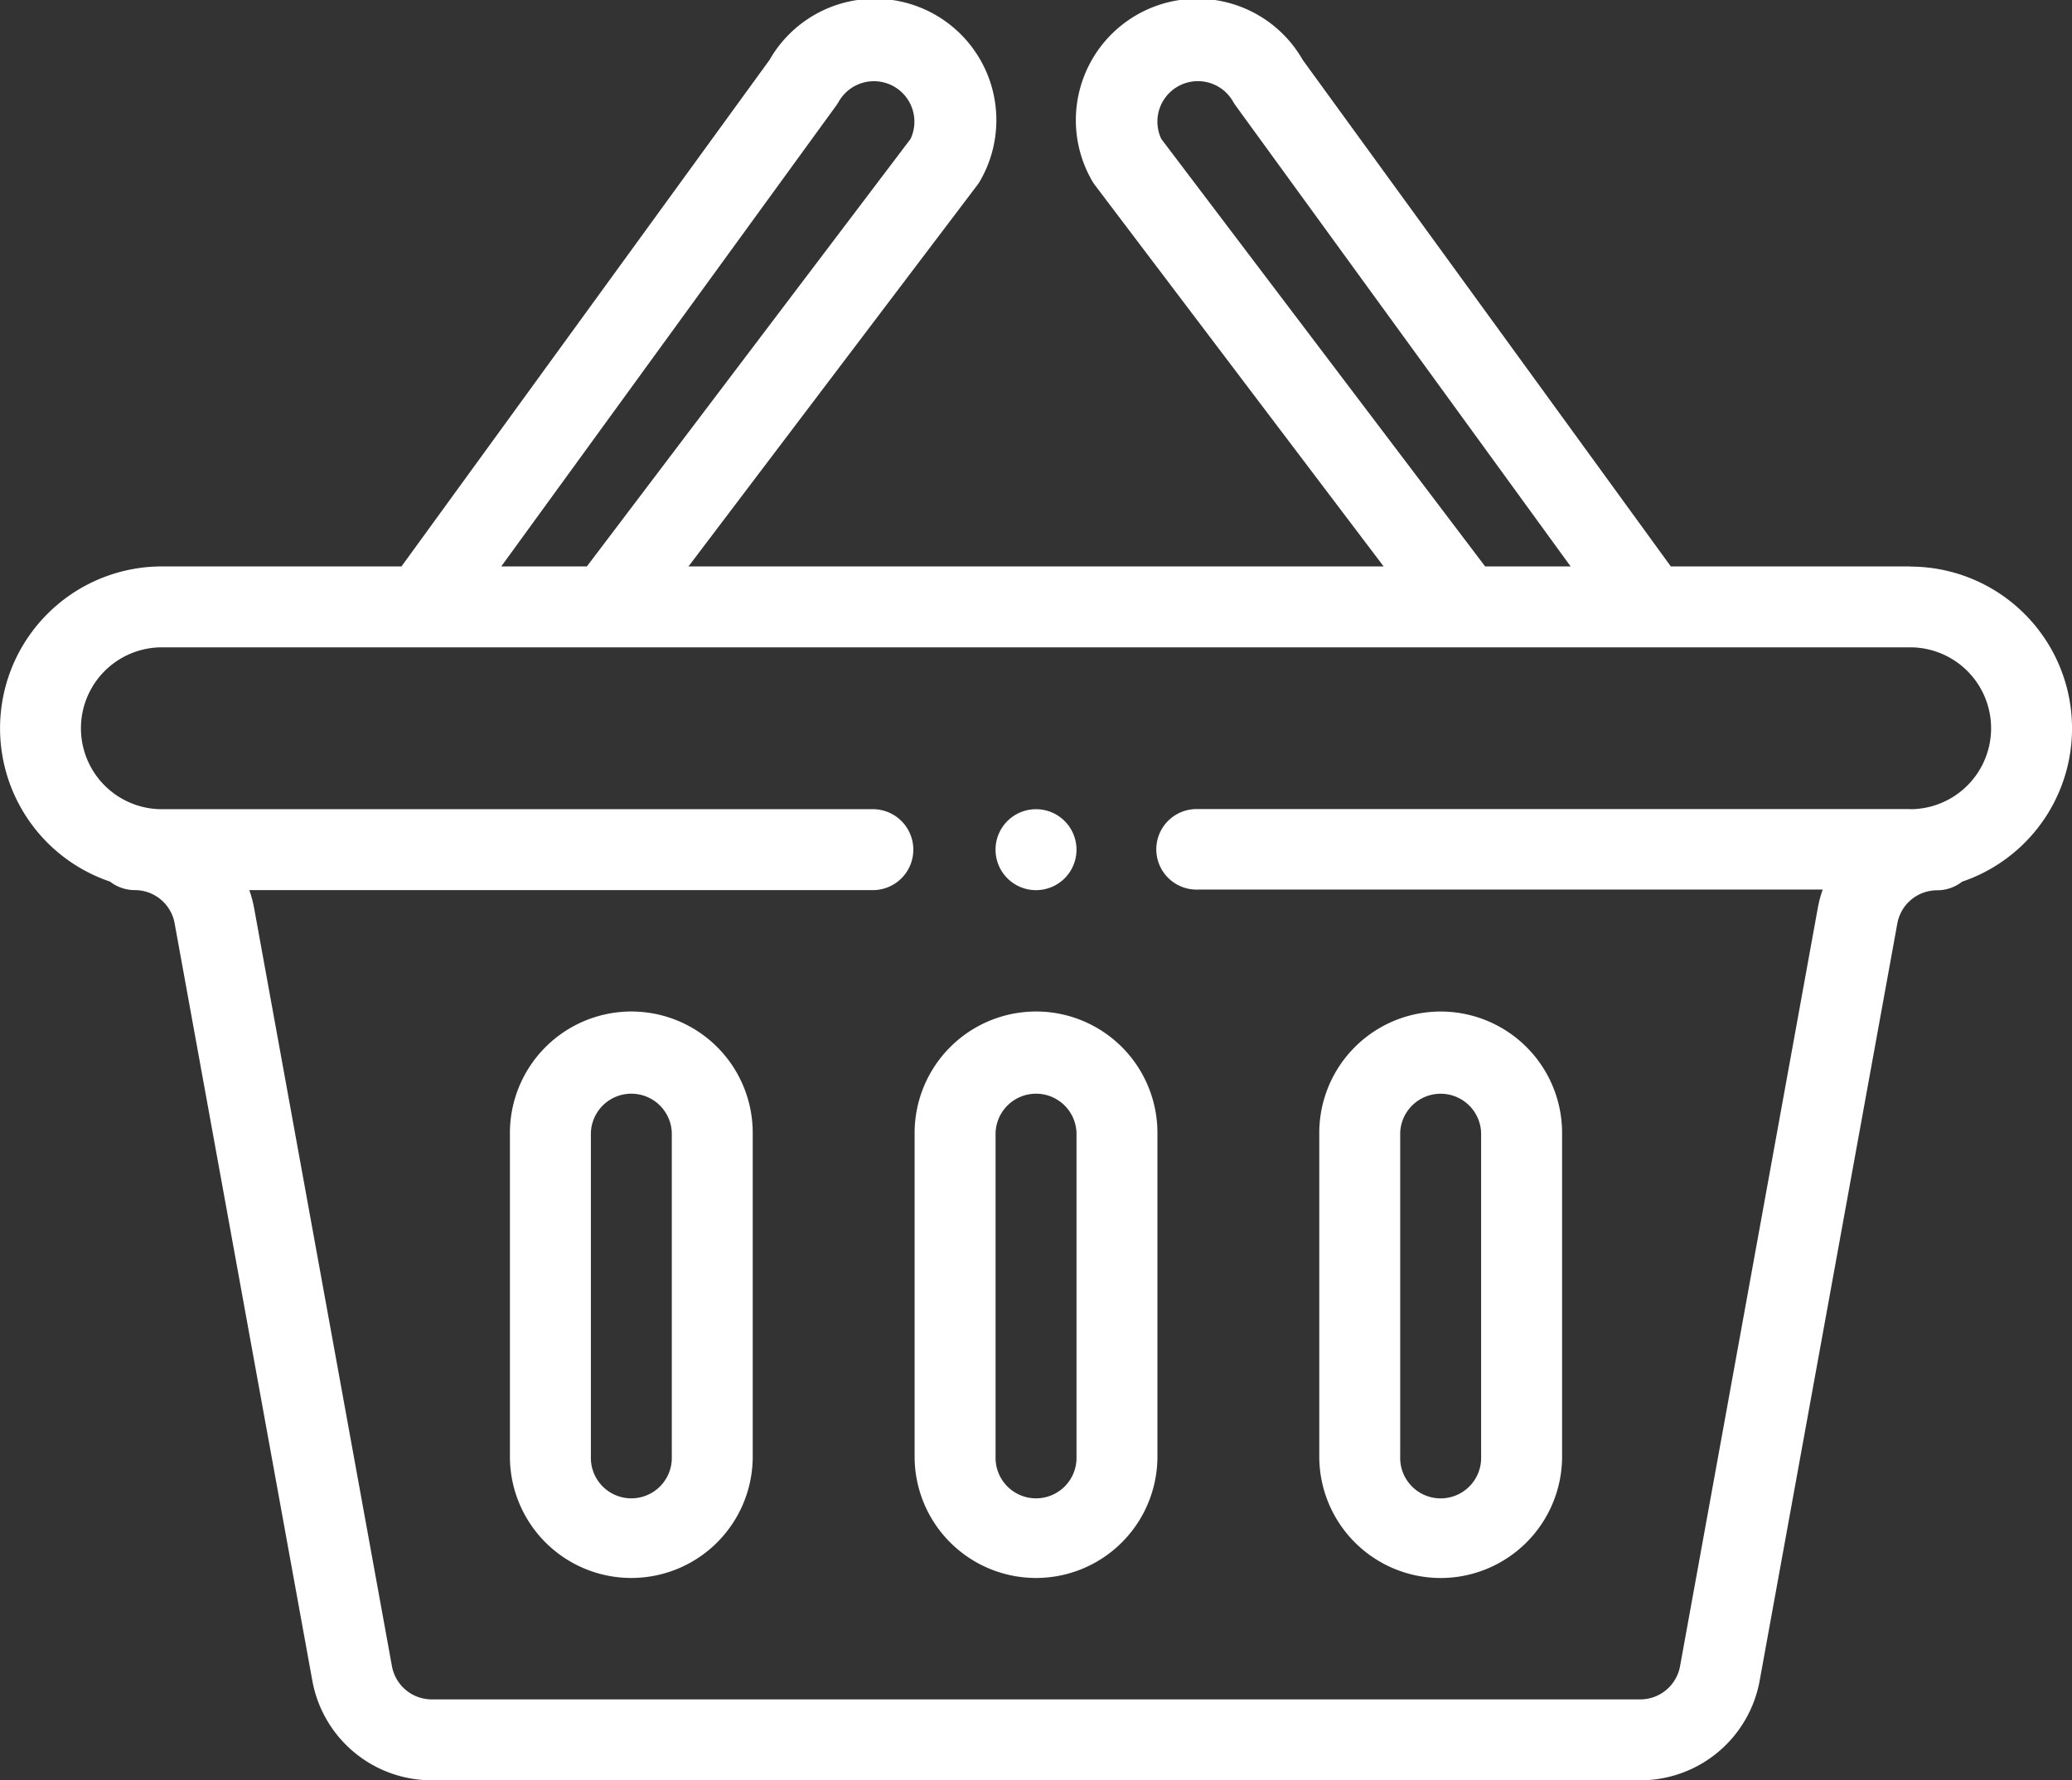
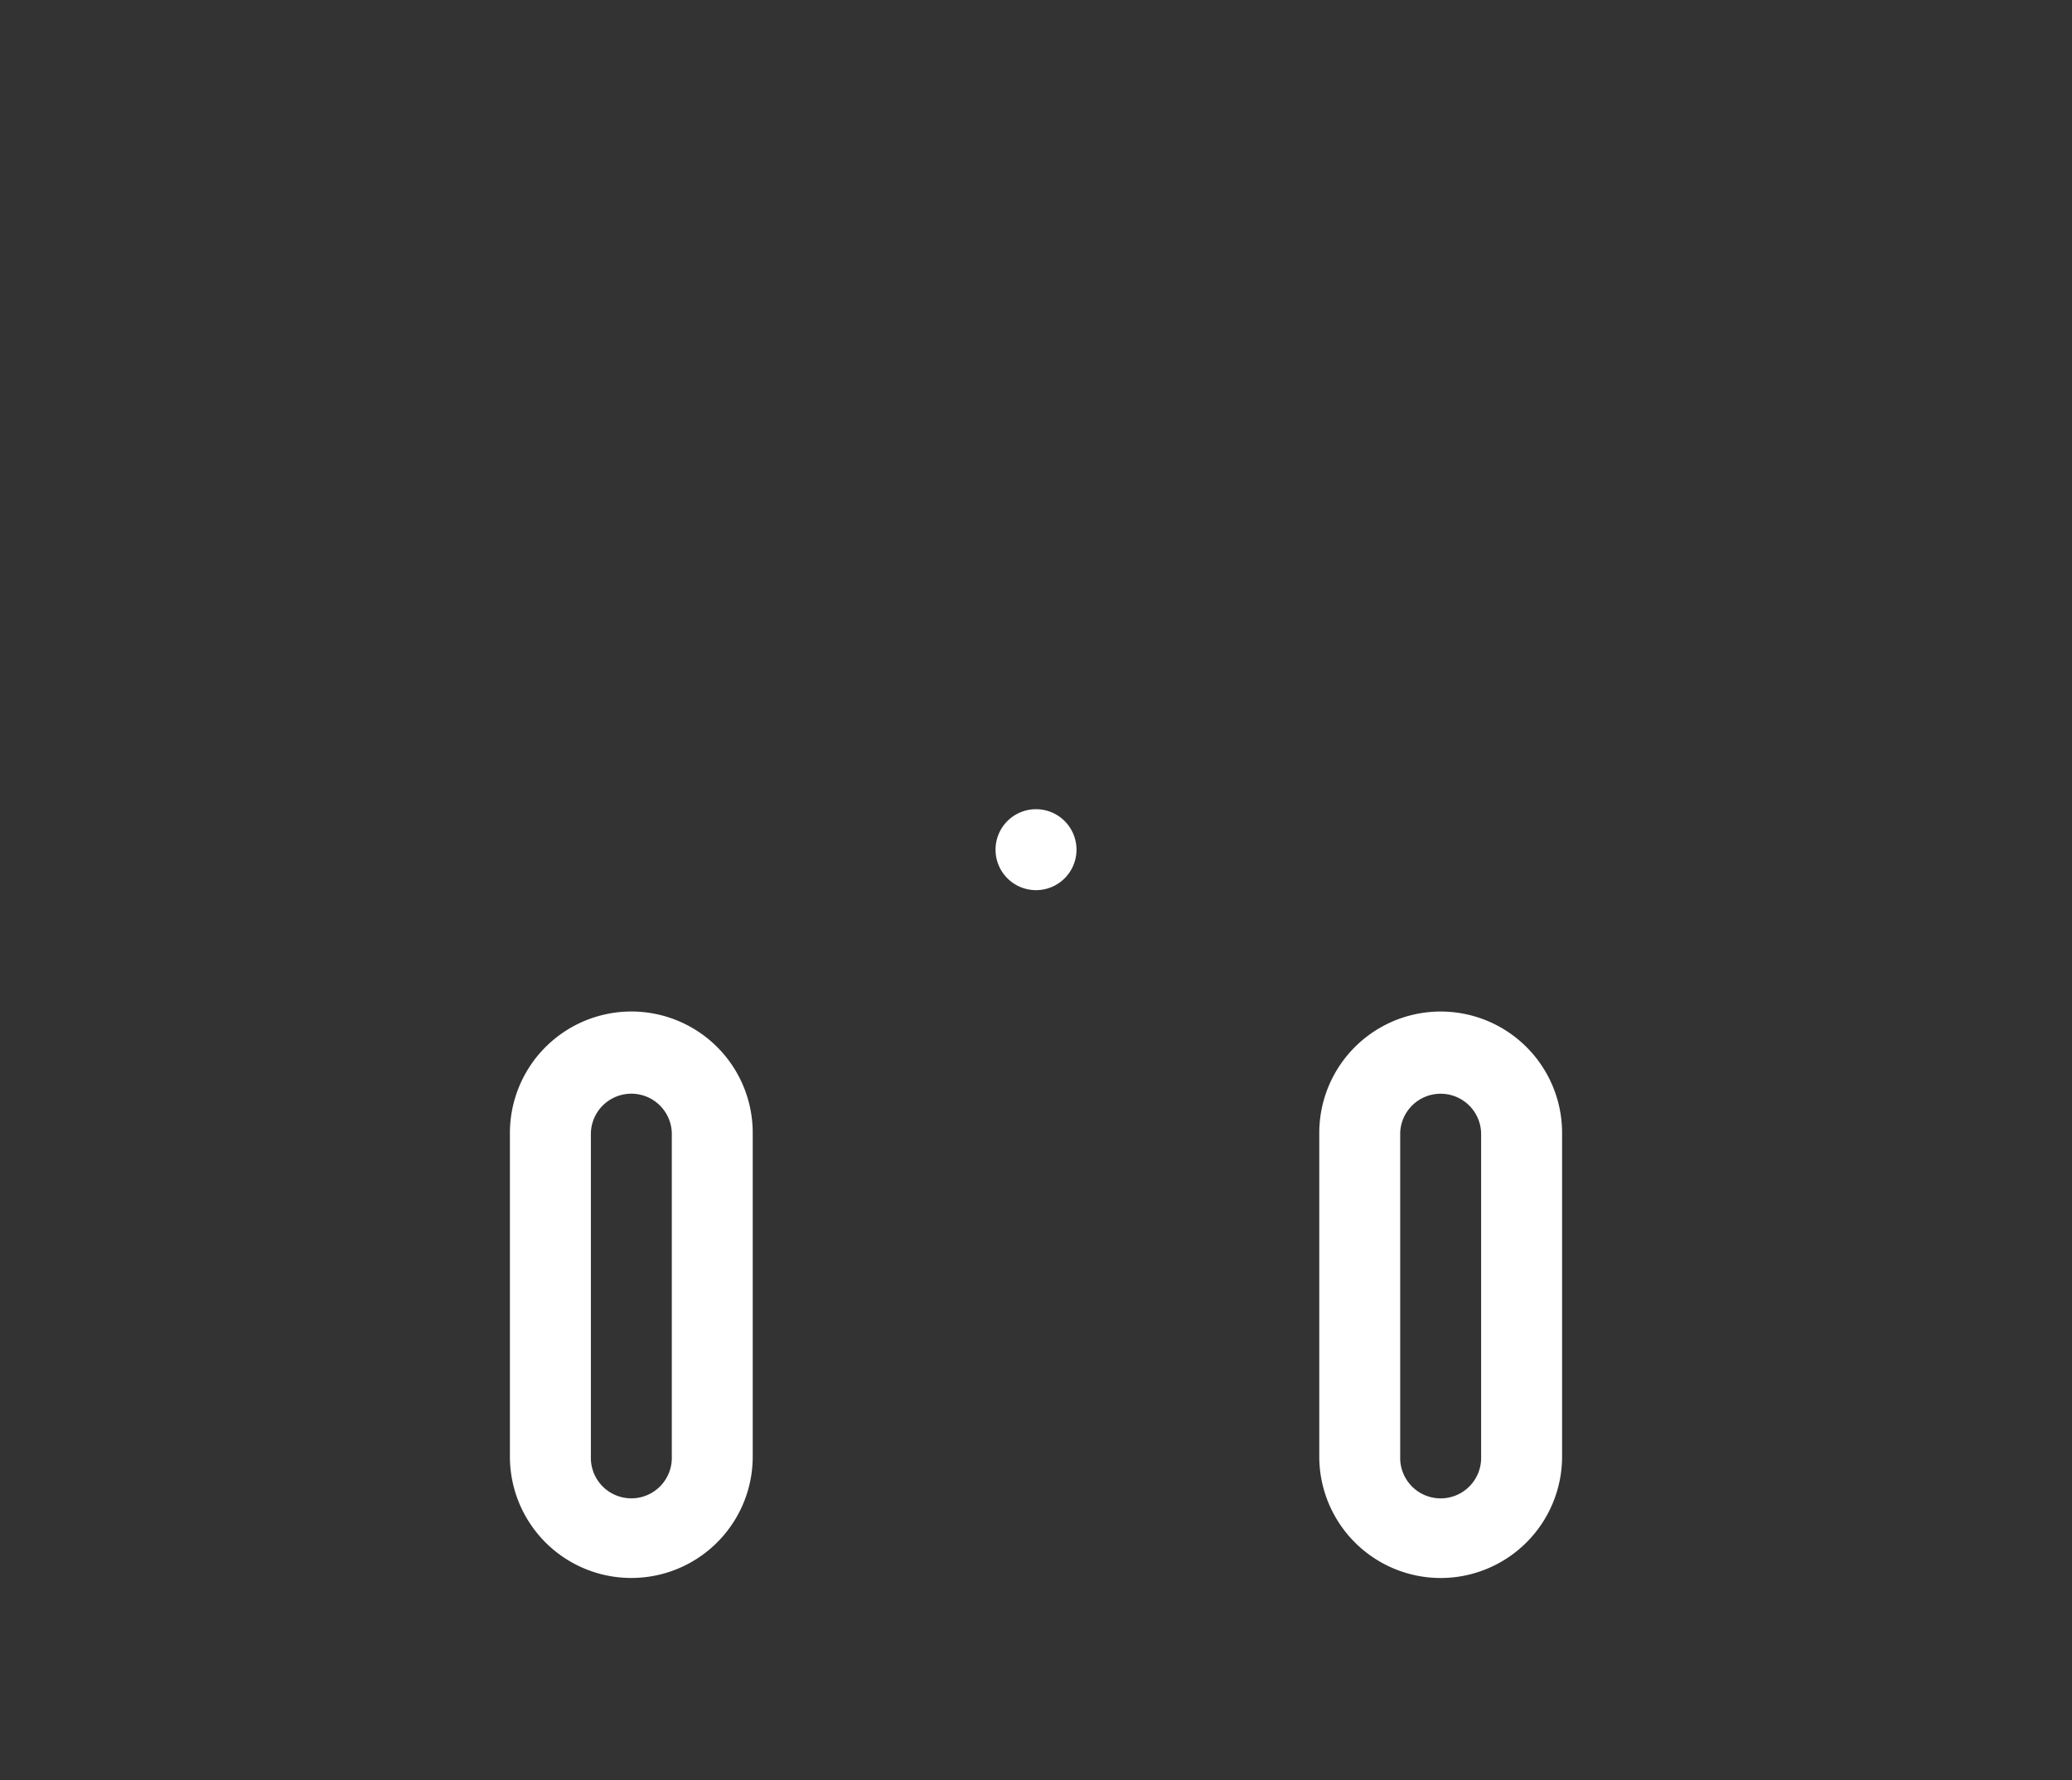
<svg xmlns="http://www.w3.org/2000/svg" id="shopping-basket" width="50.671" height="43.545" viewBox="0 0 50.671 43.545">
  <rect x="0" y="0" width="50.671" height="43.545" fill="#333333" stroke="none" />
  <path id="Path_129" data-name="Path 129" d="M246.99,201.968a.99.99,0,1,0-.99-.99A.99.99,0,0,0,246.99,201.968Zm0,0" transform="translate(-221.654 -180.196)" fill="#fff" />
-   <path id="Path_130" data-name="Path 130" d="M46.713,13.855H40.86l-9-12.386A2.969,2.969,0,0,0,26.7,4.411a1.008,1.008,0,0,0,.076.117l7.061,9.327h-17L23.9,4.528a1.061,1.061,0,0,0,.076-.117,2.969,2.969,0,0,0-5.158-2.943l-9,12.387H3.959a3.959,3.959,0,0,0-1.268,7.709.985.985,0,0,0,.605.208.958.958,0,0,1,.133.009.987.987,0,0,1,.841.8L7.638,41.108a2.968,2.968,0,0,0,2.921,2.437H40.112a2.968,2.968,0,0,0,2.921-2.438L46.4,22.585a.987.987,0,0,1,.843-.8.919.919,0,0,1,.131-.009.983.983,0,0,0,.609-.21,3.958,3.958,0,0,0-1.271-7.707ZM28.4,3.4a.99.99,0,0,1,1.756-.912.929.929,0,0,0,.065.1l8.189,11.267H36.319Zm-7.955-.81a1.063,1.063,0,0,0,.065-.1.99.99,0,0,1,1.757.91L14.352,13.855H12.258Zm26.265,17.2H29.294a.985.985,0,1,0,0,1.969h15.28a3,3,0,0,0-.121.458L41.086,40.753a.989.989,0,0,1-.974.813H10.559a.99.99,0,0,1-.974-.812L6.218,22.23a2.988,2.988,0,0,0-.121-.458h15.28a.99.99,0,0,0,0-1.979H3.959a1.979,1.979,0,0,1,0-3.959H46.713a1.979,1.979,0,0,1,0,3.959Zm0,0" transform="translate(0 -0.001)" fill="#fff" />
-   <path id="Path_131" data-name="Path 131" d="M228.969,249.988A2.972,2.972,0,0,0,226,252.957v7.917a2.969,2.969,0,1,0,5.938,0v-7.917A2.968,2.968,0,0,0,228.969,249.988Zm.99,10.886a.99.99,0,1,1-1.979,0v-7.917a.99.99,0,0,1,1.979,0Zm0,0" transform="translate(-203.633 -225.248)" fill="#fff" />
  <path id="Path_132" data-name="Path 132" d="M328.969,263.844a2.972,2.972,0,0,0,2.969-2.969v-7.917a2.969,2.969,0,0,0-5.938,0v7.917A2.972,2.972,0,0,0,328.969,263.844Zm-.99-10.886a.99.99,0,0,1,1.979,0v7.917a.99.99,0,1,1-1.979,0Zm0,0" transform="translate(-293.737 -225.248)" fill="#fff" />
  <path id="Path_133" data-name="Path 133" d="M128.969,249.988A2.972,2.972,0,0,0,126,252.957v7.917a2.969,2.969,0,1,0,5.938,0v-7.917A2.968,2.968,0,0,0,128.969,249.988Zm.99,10.886a.99.99,0,1,1-1.979,0v-7.917a.99.99,0,0,1,1.979,0Zm0,0" transform="translate(-113.53 -225.248)" fill="#fff" />
</svg>